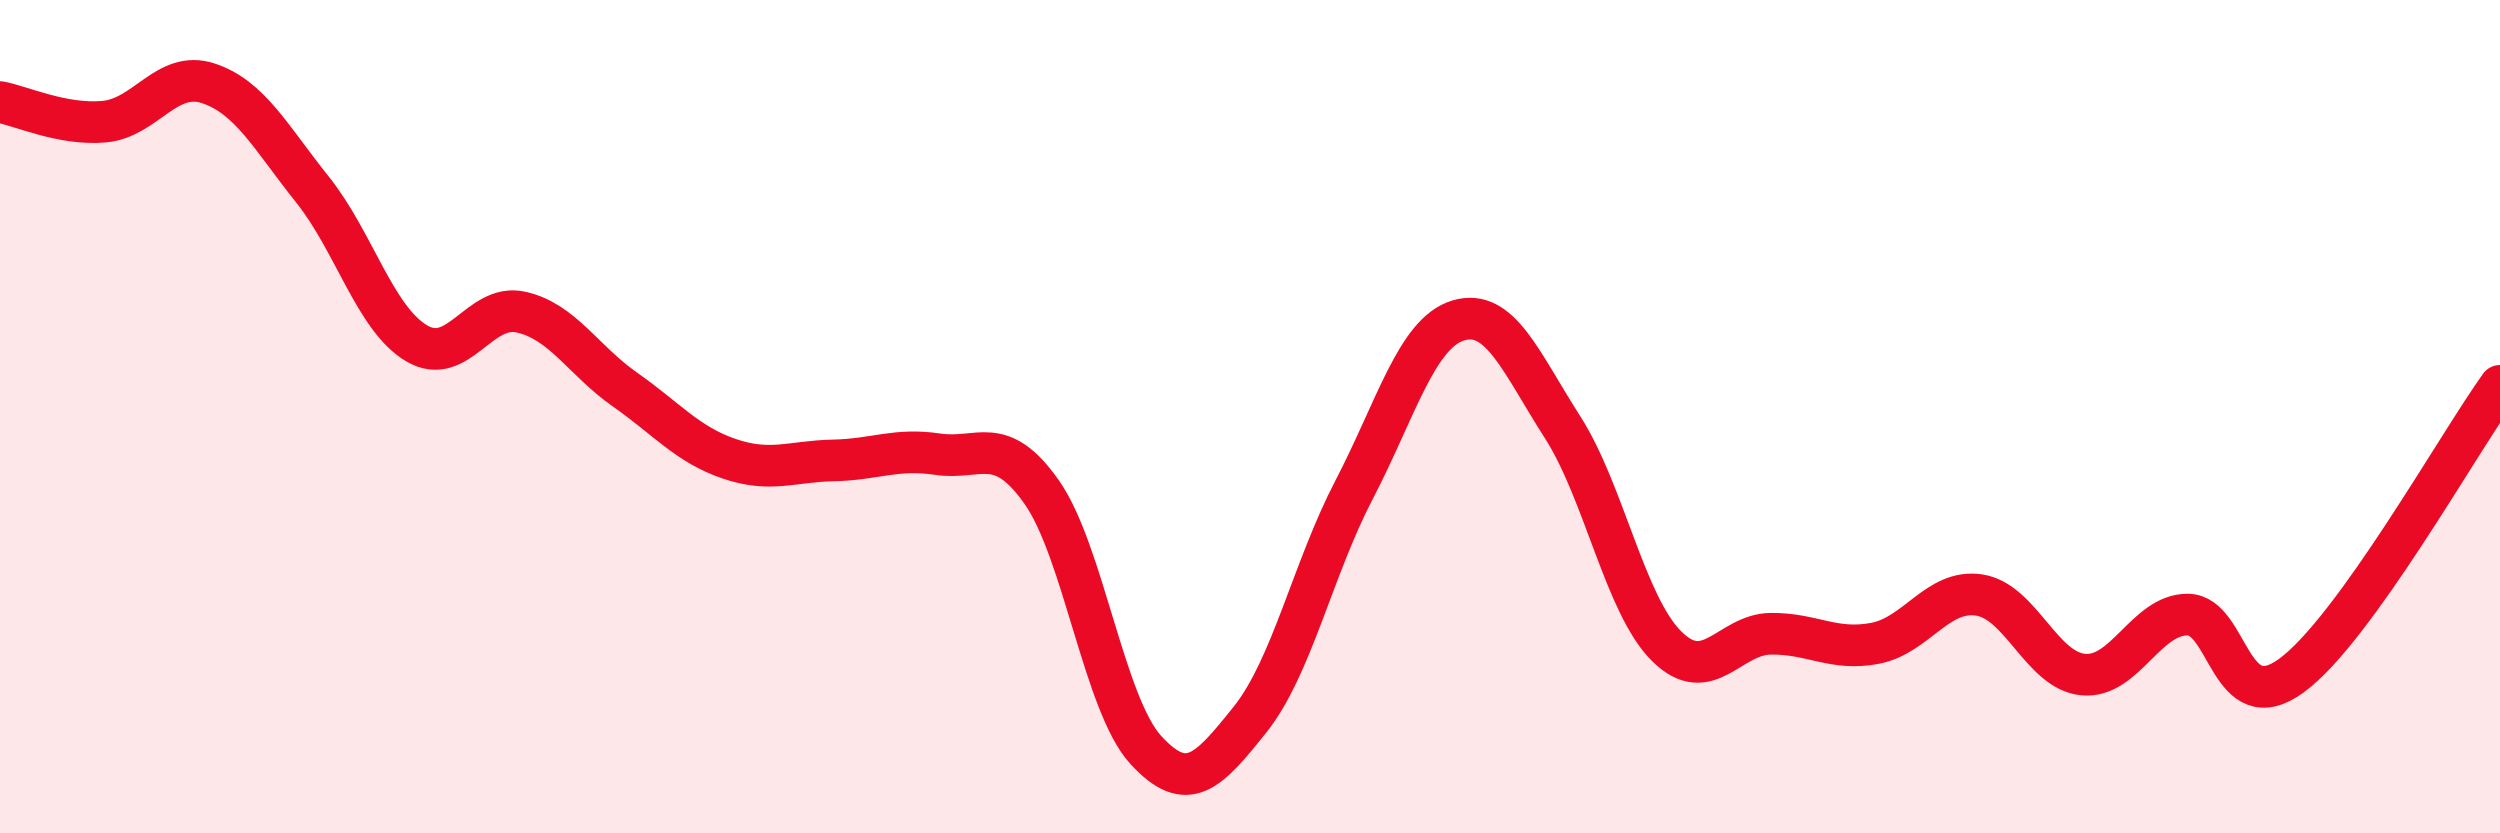
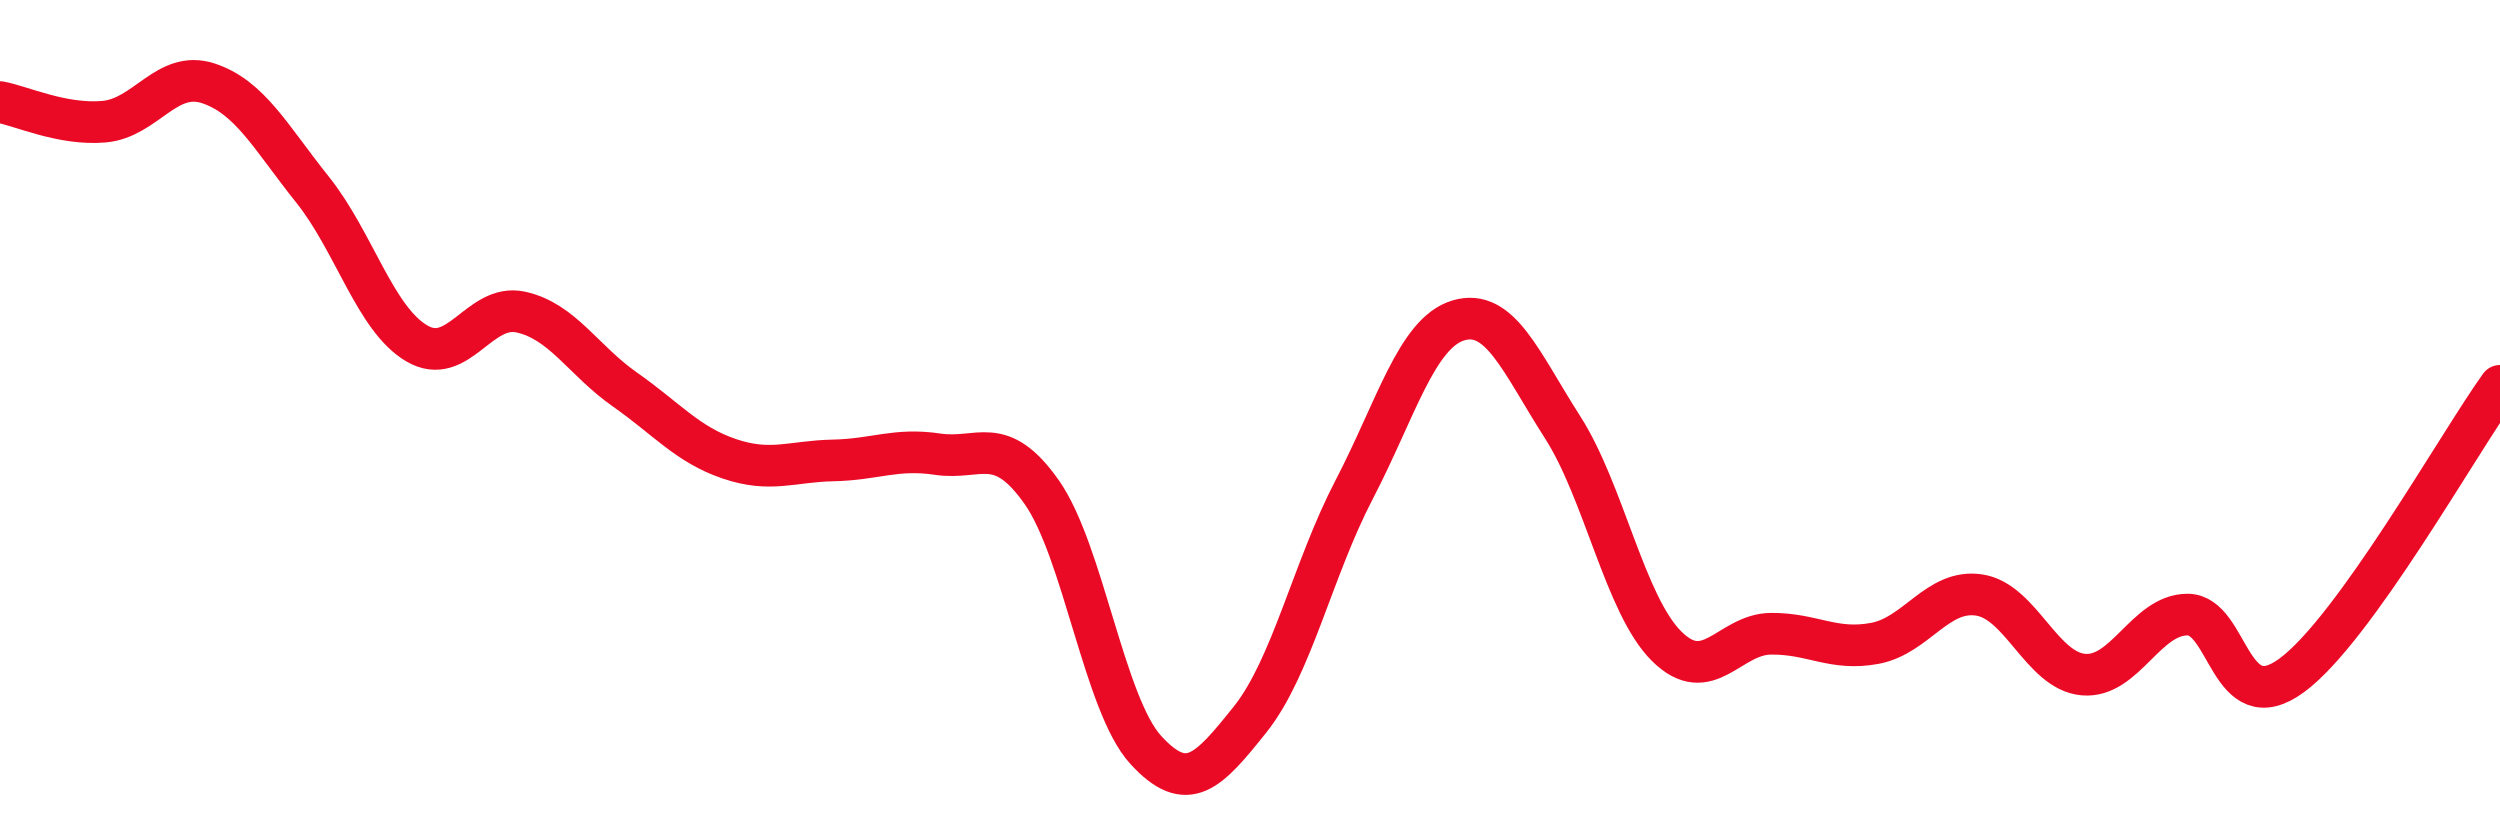
<svg xmlns="http://www.w3.org/2000/svg" width="60" height="20" viewBox="0 0 60 20">
-   <path d="M 0,2.45 C 0.5,2.54 1.5,3.01 2.5,2.92 C 3.5,2.83 4,1.67 5,2 C 6,2.33 6.5,3.3 7.5,4.55 C 8.5,5.8 9,7.65 10,8.24 C 11,8.83 11.5,7.27 12.5,7.49 C 13.5,7.71 14,8.65 15,9.35 C 16,10.05 16.5,10.67 17.5,11.01 C 18.5,11.35 19,11.07 20,11.05 C 21,11.03 21.5,10.75 22.5,10.9 C 23.5,11.05 24,10.39 25,11.81 C 26,13.23 26.5,16.91 27.5,18 C 28.5,19.09 29,18.52 30,17.27 C 31,16.02 31.5,13.67 32.5,11.75 C 33.5,9.83 34,7.99 35,7.69 C 36,7.39 36.5,8.69 37.5,10.25 C 38.5,11.81 39,14.52 40,15.51 C 41,16.5 41.5,15.22 42.5,15.21 C 43.5,15.2 44,15.63 45,15.44 C 46,15.25 46.5,14.13 47.5,14.28 C 48.5,14.43 49,16.1 50,16.19 C 51,16.28 51.5,14.75 52.5,14.75 C 53.5,14.75 53.5,17.31 55,16.21 C 56.5,15.11 59,10.65 60,9.26L60 20L0 20Z" fill="#EB0A25" opacity="0.1" stroke-linecap="round" stroke-linejoin="round" />
  <path d="M 0,2.45 C 0.5,2.54 1.5,3.01 2.5,2.92 C 3.5,2.83 4,1.67 5,2 C 6,2.33 6.5,3.3 7.5,4.55 C 8.5,5.8 9,7.65 10,8.24 C 11,8.83 11.5,7.27 12.5,7.49 C 13.5,7.71 14,8.65 15,9.35 C 16,10.05 16.5,10.67 17.5,11.01 C 18.5,11.35 19,11.07 20,11.05 C 21,11.03 21.5,10.75 22.5,10.9 C 23.5,11.05 24,10.39 25,11.81 C 26,13.23 26.5,16.91 27.5,18 C 28.5,19.09 29,18.52 30,17.27 C 31,16.02 31.5,13.67 32.5,11.75 C 33.5,9.83 34,7.99 35,7.69 C 36,7.39 36.5,8.69 37.5,10.25 C 38.5,11.81 39,14.52 40,15.51 C 41,16.5 41.5,15.22 42.5,15.21 C 43.5,15.2 44,15.63 45,15.44 C 46,15.25 46.5,14.13 47.5,14.28 C 48.5,14.43 49,16.1 50,16.19 C 51,16.28 51.5,14.75 52.5,14.75 C 53.5,14.75 53.5,17.31 55,16.21 C 56.5,15.11 59,10.65 60,9.26" stroke="#EB0A25" stroke-width="1" fill="none" stroke-linecap="round" stroke-linejoin="round" />
</svg>